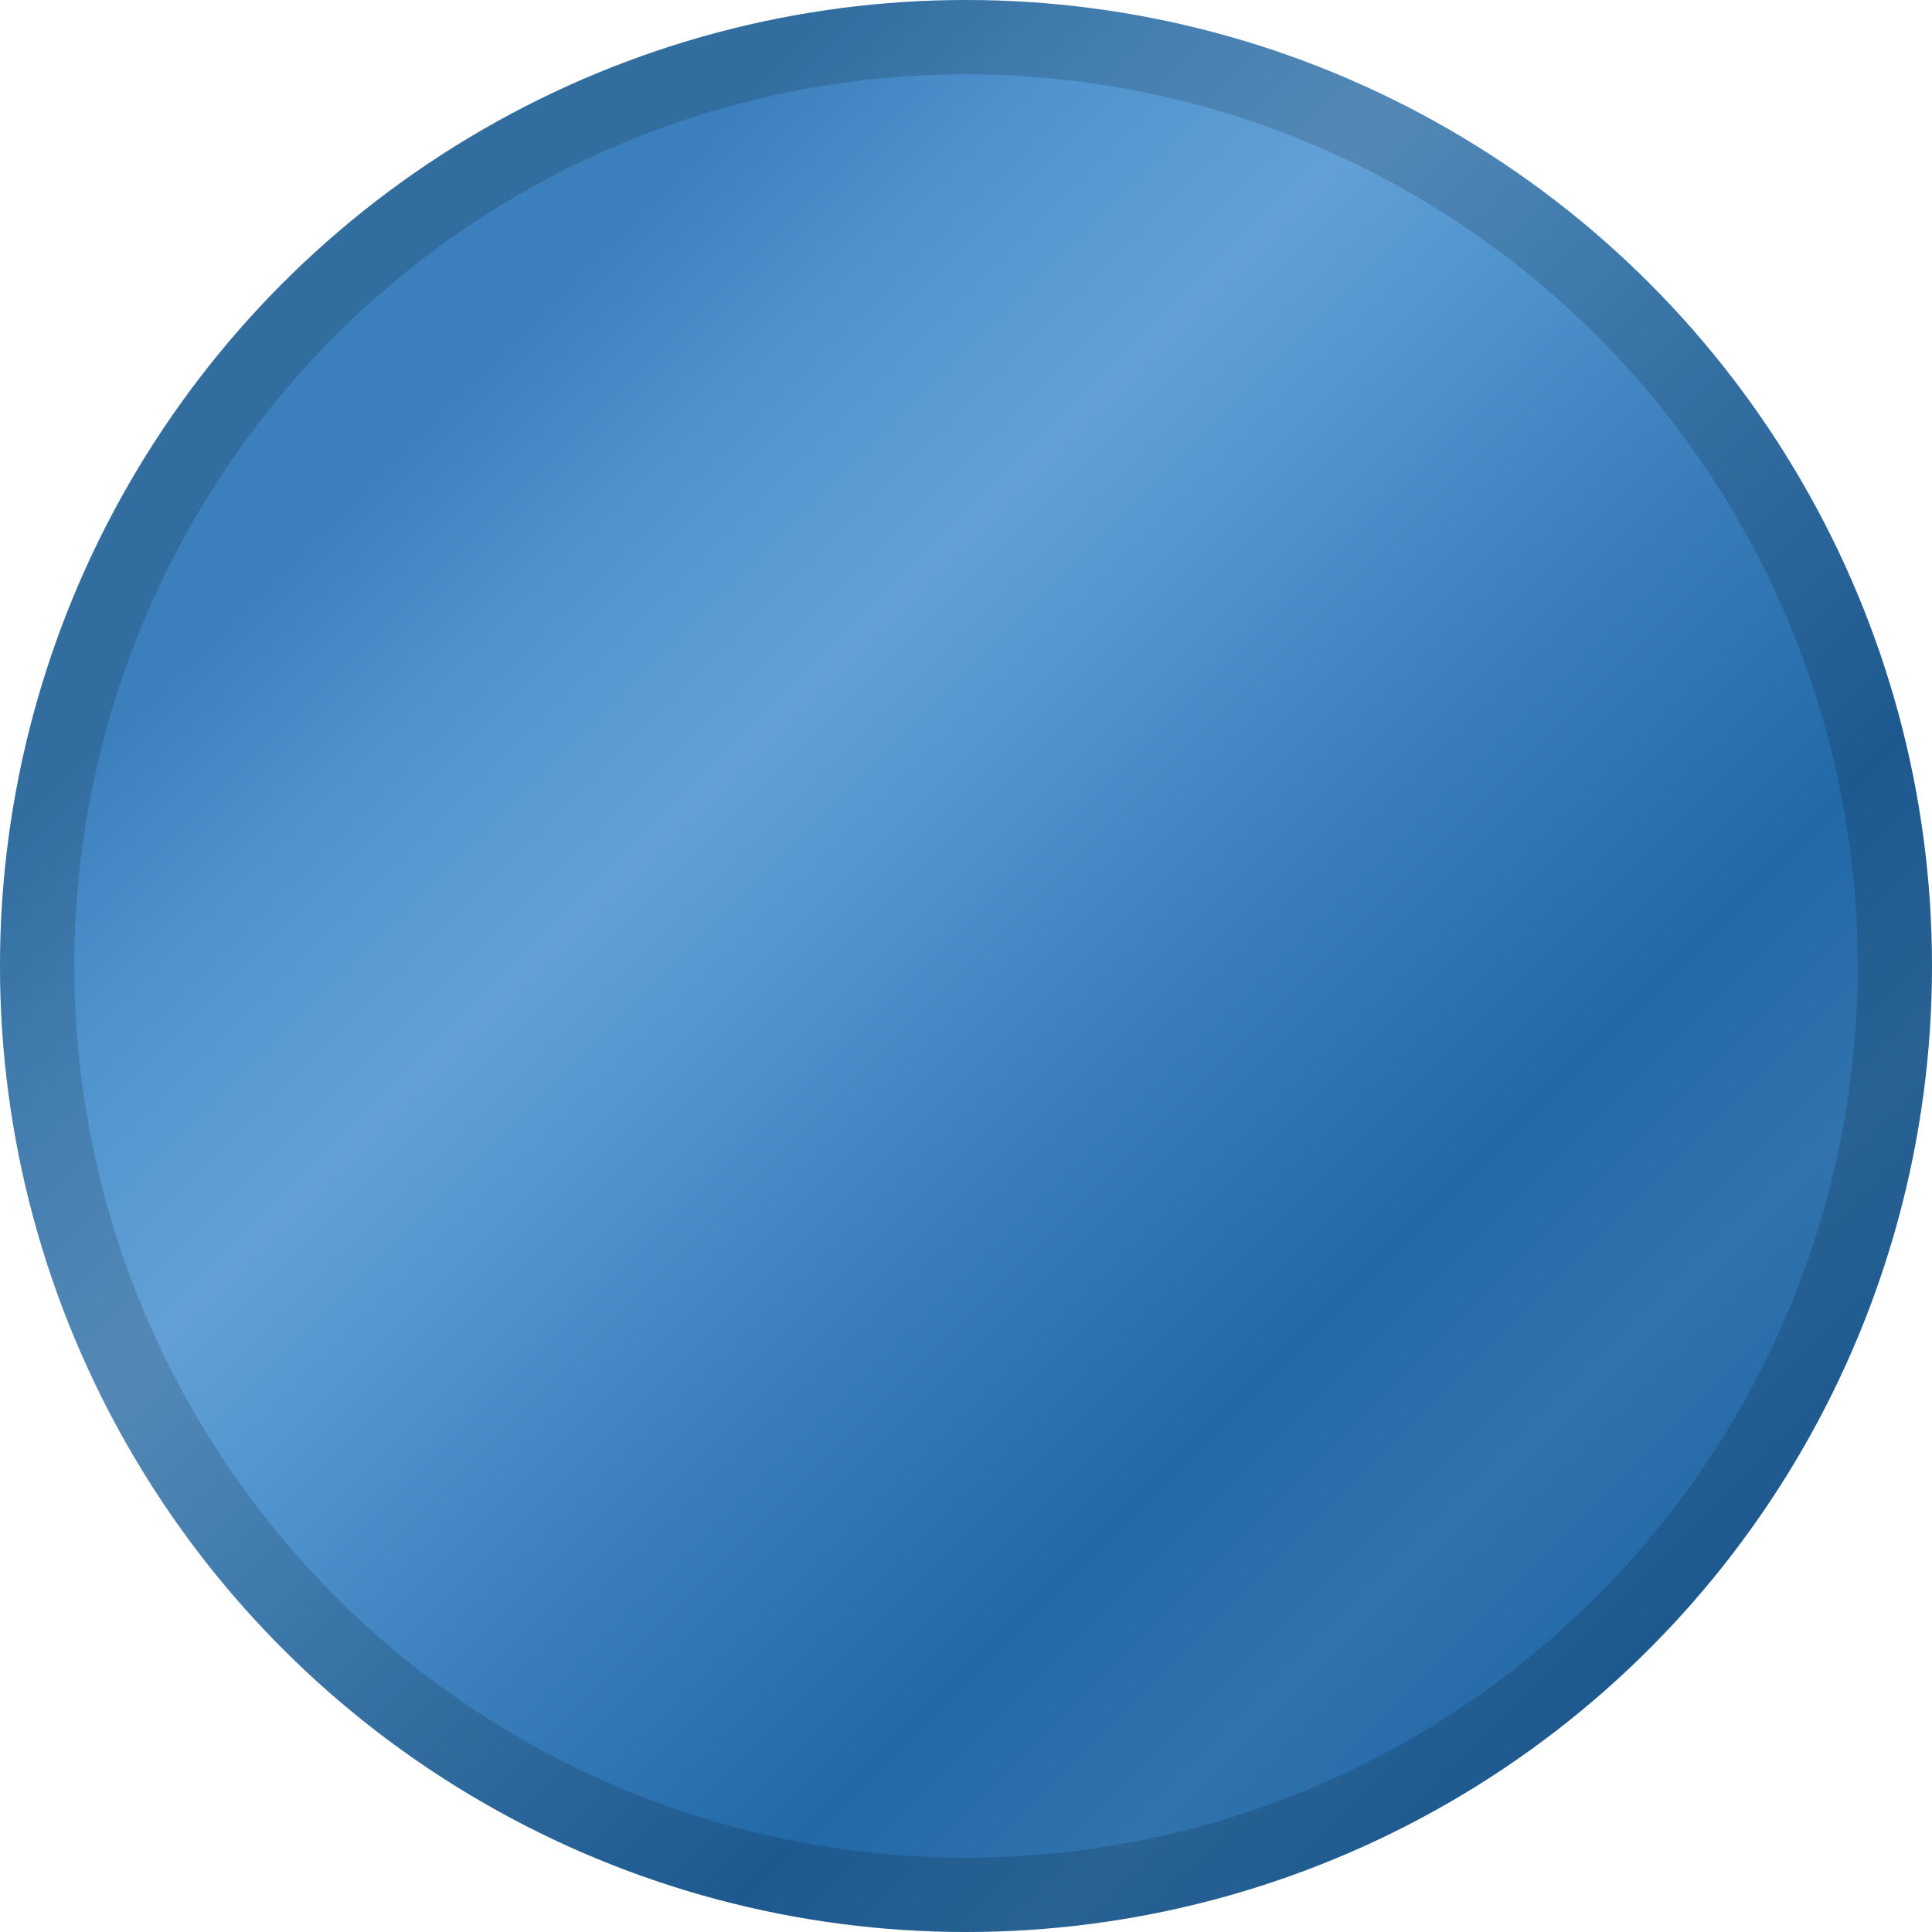
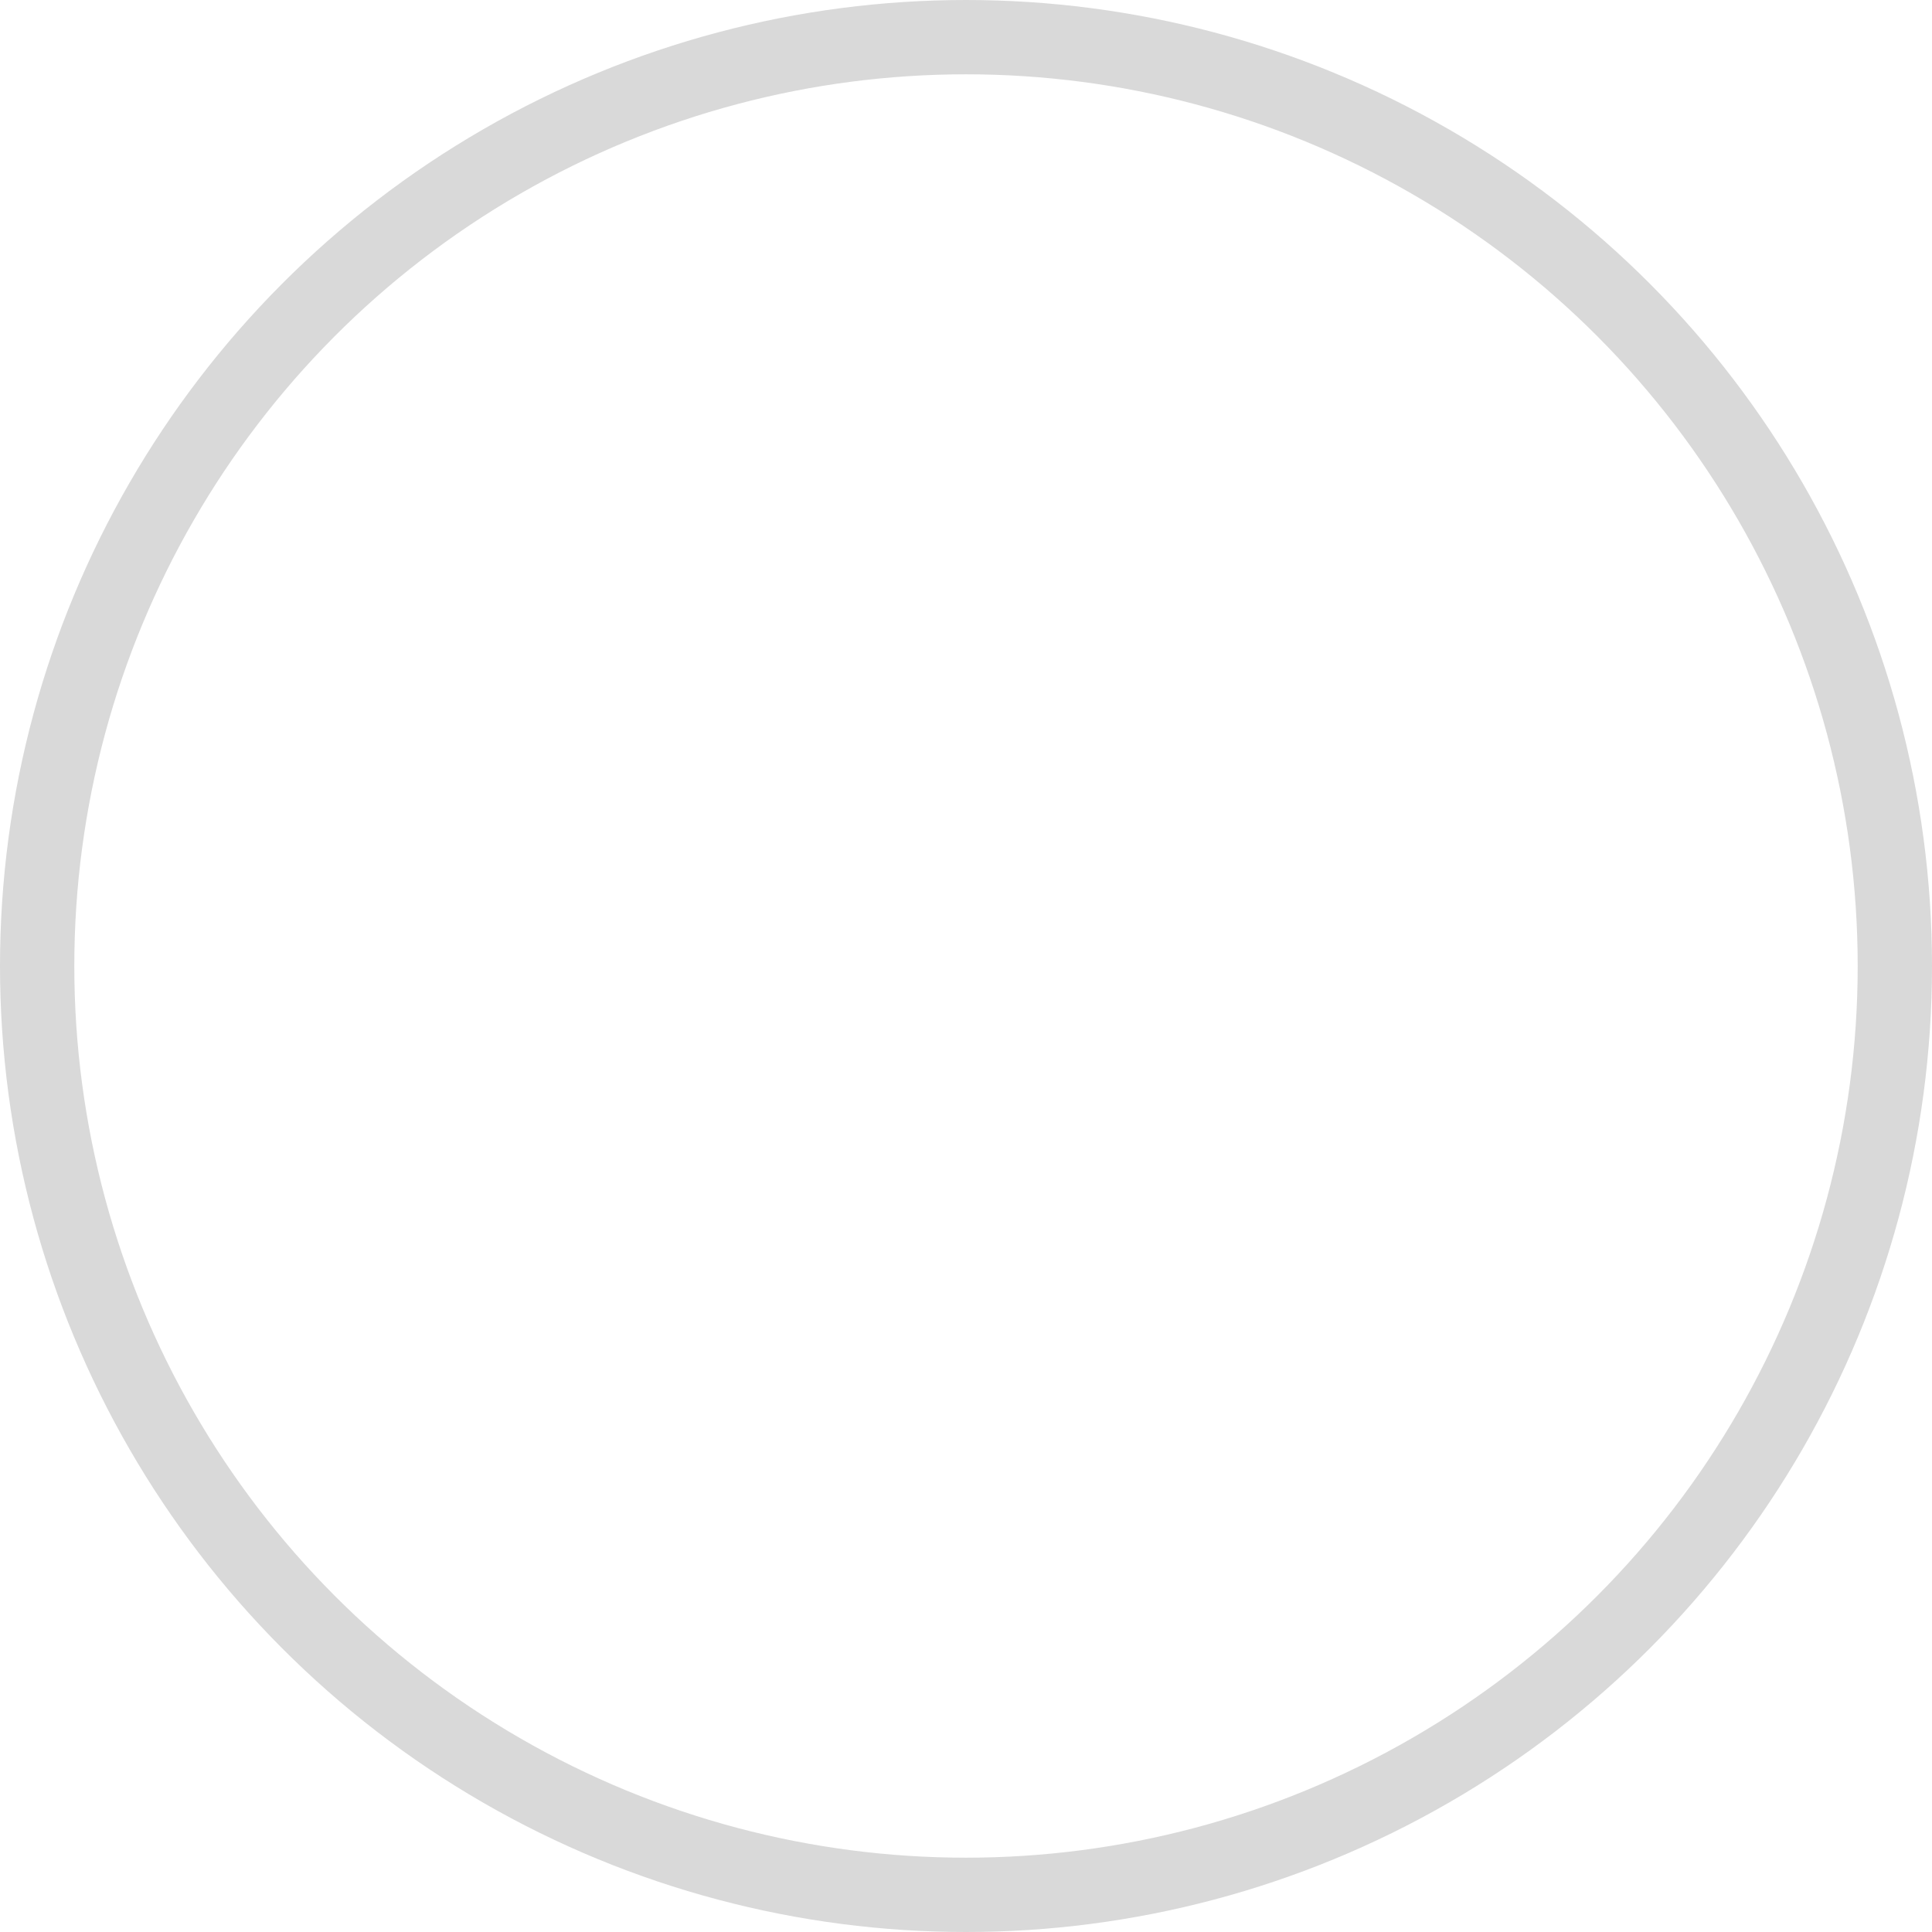
<svg xmlns="http://www.w3.org/2000/svg" width="26" height="26" viewBox="0 0 26 26" fill="none">
-   <circle cx="13" cy="13" r="13" fill="url(#paint0_linear_2577_262)" />
  <circle cx="13" cy="13" r="12.5" stroke="black" stroke-opacity="0.15" />
  <defs>
    <linearGradient id="paint0_linear_2577_262" x1="2.925" y1="2.925" x2="23.075" y2="23.075" gradientUnits="userSpaceOnUse">
      <stop offset="0.135" stop-color="#3B80BC" />
      <stop offset="0.231" stop-color="#4E93CE" />
      <stop offset="0.354" stop-color="#62A0D6" />
      <stop offset="0.453" stop-color="#4E93CE" />
      <stop offset="0.568" stop-color="#3B80BC" />
      <stop offset="0.736" stop-color="#2269A8" />
      <stop offset="0.847" stop-color="#3073AD" />
      <stop offset="0.955" stop-color="#2269A8" />
    </linearGradient>
  </defs>
</svg>